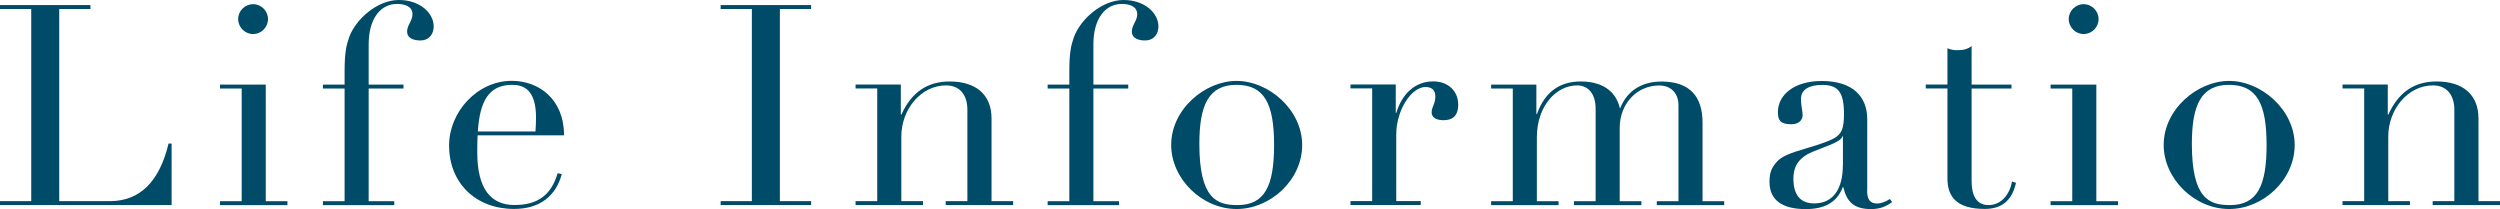
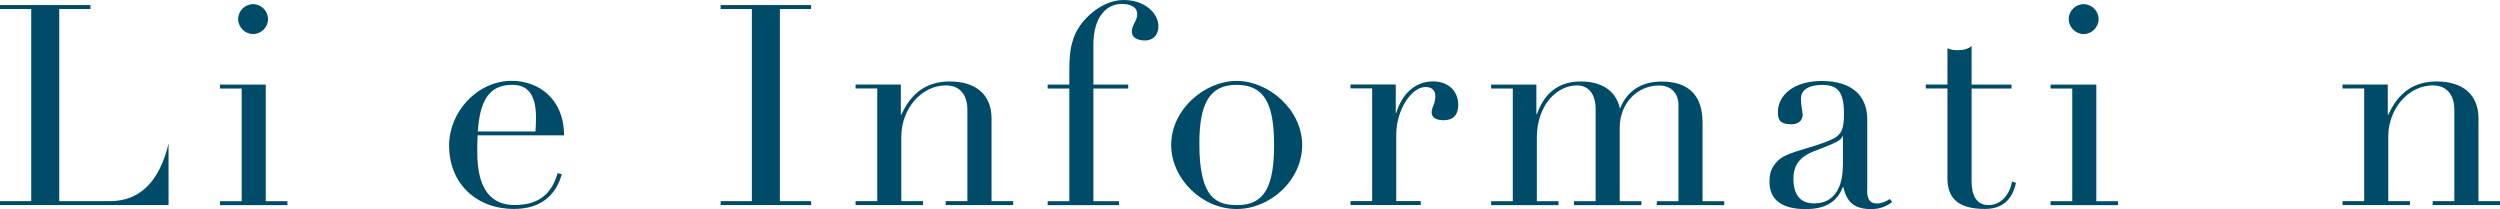
<svg xmlns="http://www.w3.org/2000/svg" id="_レイヤー_2" viewBox="0 0 311.46 26.04">
  <defs>
    <style>.cls-1{fill:#004c68;stroke-width:0px;}</style>
  </defs>
  <g id="_内容4">
-     <path class="cls-1" d="m11.27.63v.49h-3.89v23.94h6.3c3.78,0,6.2-2.48,7.32-7.18h.38v7.67H0v-.49h3.89V1.12H0v-.49h11.27Z" />
+     <path class="cls-1" d="m11.27.63v.49h-3.89v23.94h6.3c3.78,0,6.2-2.48,7.32-7.18v7.67H0v-.49h3.89V1.12H0v-.49h11.27Z" />
    <path class="cls-1" d="m33.11,10.54v14.53h2.7v.49h-8.4v-.49h2.7v-14.04h-2.7v-.49h5.71Zm-1.58-6.3c-1.01,0-1.86-.84-1.86-1.86s.84-1.86,1.86-1.86,1.86.84,1.86,1.86-.84,1.86-1.86,1.86Z" />
-     <path class="cls-1" d="m52.33,5.04c-.59,0-1.61-.17-1.61-1.12,0-.81.67-1.33.67-2.14,0-1.01-1.01-1.29-1.92-1.29-2.03,0-3.54,1.79-3.54,5.04v5.01h4.34v.49h-4.34v14.04h3.19v.49h-8.89v-.49h2.7v-14.04h-2.7v-.49h2.7v-1.58c0-2.41.21-3.29.56-4.3.84-2.31,3.54-4.66,6.2-4.66s4.34,1.65,4.34,3.29c0,.84-.46,1.75-1.68,1.75Z" />
    <path class="cls-1" d="m59.5,16.87c-.04.77-.04,1.47-.04,2.13,0,4.59,1.75,6.54,4.62,6.54s4.58-1.19,5.39-3.96l.52.11c-.73,2.7-2.7,4.34-5.95,4.34-4.73,0-8.09-3.19-8.09-7.91,0-4.17,3.5-8.05,7.81-8.05,3.33,0,6.51,2.24,6.51,6.79h-10.78Zm7.21-.49c.04-.56.07-1.16.07-1.72,0-3.5-1.54-4.09-2.98-4.09-2.94,0-4.03,2.1-4.27,5.81h7.18Z" />
    <path class="cls-1" d="m101.05.63v.49h-3.89v23.94h3.89v.49h-11.27v-.49h3.89V1.12h-3.89v-.49h11.27Z" />
    <path class="cls-1" d="m123.52,25.06h2.7v.49h-8.4v-.49h2.7v-11.41c0-1.65-.8-3.01-2.66-3.01-3.12,0-5.57,2.98-5.57,6.37v8.05h2.7v.49h-8.4v-.49h2.7v-14.04h-2.7v-.49h5.64v3.75h.07c1.26-2.8,3.25-4.13,6.02-4.13,3.19,0,5.21,1.57,5.21,4.62v10.29Z" />
    <path class="cls-1" d="m142.62,5.04c-.59,0-1.61-.17-1.61-1.12,0-.81.67-1.33.67-2.14,0-1.01-1.01-1.29-1.92-1.29-2.03,0-3.54,1.79-3.54,5.04v5.01h4.34v.49h-4.34v14.04h3.19v.49h-8.89v-.49h2.7v-14.04h-2.7v-.49h2.7v-1.58c0-2.41.21-3.29.56-4.3.84-2.31,3.54-4.66,6.2-4.66s4.34,1.65,4.34,3.29c0,.84-.46,1.75-1.68,1.75Z" />
    <path class="cls-1" d="m154.07,26.04c-4.34,0-8.16-3.78-8.16-7.98,0-4.45,4.2-7.98,8.16-7.98s8.16,3.57,8.16,7.98-3.99,7.98-8.16,7.98Zm4.66-7.98c0-5.18-1.23-7.49-4.69-7.49s-4.62,2.52-4.62,7.35c0,6.9,2.21,7.63,4.76,7.63,3.4,0,4.55-2.41,4.55-7.49Z" />
    <path class="cls-1" d="m179.9,14.98c-.95,0-1.54-.32-1.54-.98,0-.7.46-1.02.46-2,0-.81-.49-1.16-1.23-1.16-1.71,0-3.64,2.8-3.64,5.95v8.26h3.05v.49h-8.75v-.49h2.7v-14.04h-2.7v-.49h5.64v3.54h.07c.67-2.28,2.28-3.92,4.59-3.92,1.86,0,3.12,1.19,3.12,2.9,0,1.44-.77,1.93-1.75,1.93Z" />
    <path class="cls-1" d="m201.85,13.48c.88-2.21,2.73-3.32,5.15-3.32,3.57,0,5.11,1.92,5.11,5.11v9.8h2.7v.49h-8.4v-.49h2.7v-11.97c0-1.44-.88-2.45-2.42-2.45-2.7,0-4.9,2.21-4.9,5.29v9.13h2.7v.49h-8.4v-.49h2.7v-11.52c0-1.82-.88-2.91-2.31-2.91-2.56,0-5.01,2.52-5.01,6.48v7.95h2.7v.49h-8.4v-.49h2.7v-14.04h-2.7v-.49h5.64v3.67h.07c.98-2.76,2.84-4.06,5.46-4.06,2.35,0,4.31.94,4.87,3.32h.07Z" />
    <path class="cls-1" d="m232.61,23.7c0,1.16.38,1.65,1.23,1.65.52,0,1.08-.21,1.61-.56l.28.38c-.7.53-1.5.88-2.62.88-2.13,0-3.04-.91-3.46-2.73h-.07c-.74,1.96-2.35,2.73-4.62,2.73-2.91,0-4.51-1.12-4.51-3.39,0-1.23.31-1.79.84-2.42.59-.73,1.65-1.15,3.71-1.75,1.72-.49,3.29-1.05,3.82-1.47.6-.49.91-.98.91-2.83,0-2.66-.7-3.61-2.7-3.61-1.5,0-2.66.49-2.66,1.75,0,.73.21,1.61.21,1.99,0,.63-.46,1.16-1.4,1.16-1.37,0-1.68-.49-1.68-1.51,0-2.21,2.1-3.88,5.46-3.88,3.88,0,5.67,1.96,5.67,4.76v8.86Zm-3.01-3.12v-3.6h-.07c-.14.63-1.5,1.05-3.68,1.92-2.06.84-2.42,2.17-2.42,3.36,0,2.03.88,3.08,2.59,3.08,2.38,0,3.57-1.82,3.57-4.76Z" />
    <path class="cls-1" d="m245.63,10.54h4.97v.49h-4.97v11.55c0,1.79.63,2.97,2.1,2.97,1.65,0,2.66-1.4,2.94-2.94l.49.17c-.49,2.21-1.79,3.25-3.88,3.25-3.5,0-4.66-1.5-4.66-3.81v-11.2h-2.7v-.49h2.7v-4.52c.53.21.74.24,1.33.24.74,0,1.26-.17,1.68-.52v4.8Z" />
    <path class="cls-1" d="m261.17,10.54v14.53h2.7v.49h-8.4v-.49h2.7v-14.04h-2.7v-.49h5.71Zm-1.58-6.3c-1.01,0-1.86-.84-1.86-1.86s.84-1.86,1.86-1.86,1.86.84,1.86,1.86-.84,1.86-1.86,1.86Z" />
-     <path class="cls-1" d="m277.72,26.04c-4.34,0-8.16-3.78-8.16-7.98,0-4.45,4.2-7.98,8.16-7.98s8.16,3.57,8.16,7.98-3.99,7.98-8.16,7.98Zm4.66-7.98c0-5.18-1.23-7.49-4.69-7.49s-4.62,2.52-4.62,7.35c0,6.9,2.21,7.63,4.76,7.63,3.4,0,4.55-2.41,4.55-7.49Z" />
    <path class="cls-1" d="m308.77,25.06h2.7v.49h-8.4v-.49h2.7v-11.41c0-1.65-.81-3.01-2.66-3.01-3.12,0-5.57,2.98-5.57,6.37v8.05h2.7v.49h-8.4v-.49h2.7v-14.04h-2.7v-.49h5.64v3.75h.07c1.26-2.8,3.25-4.13,6.02-4.13,3.19,0,5.21,1.57,5.21,4.62v10.29Z" />
  </g>
</svg>